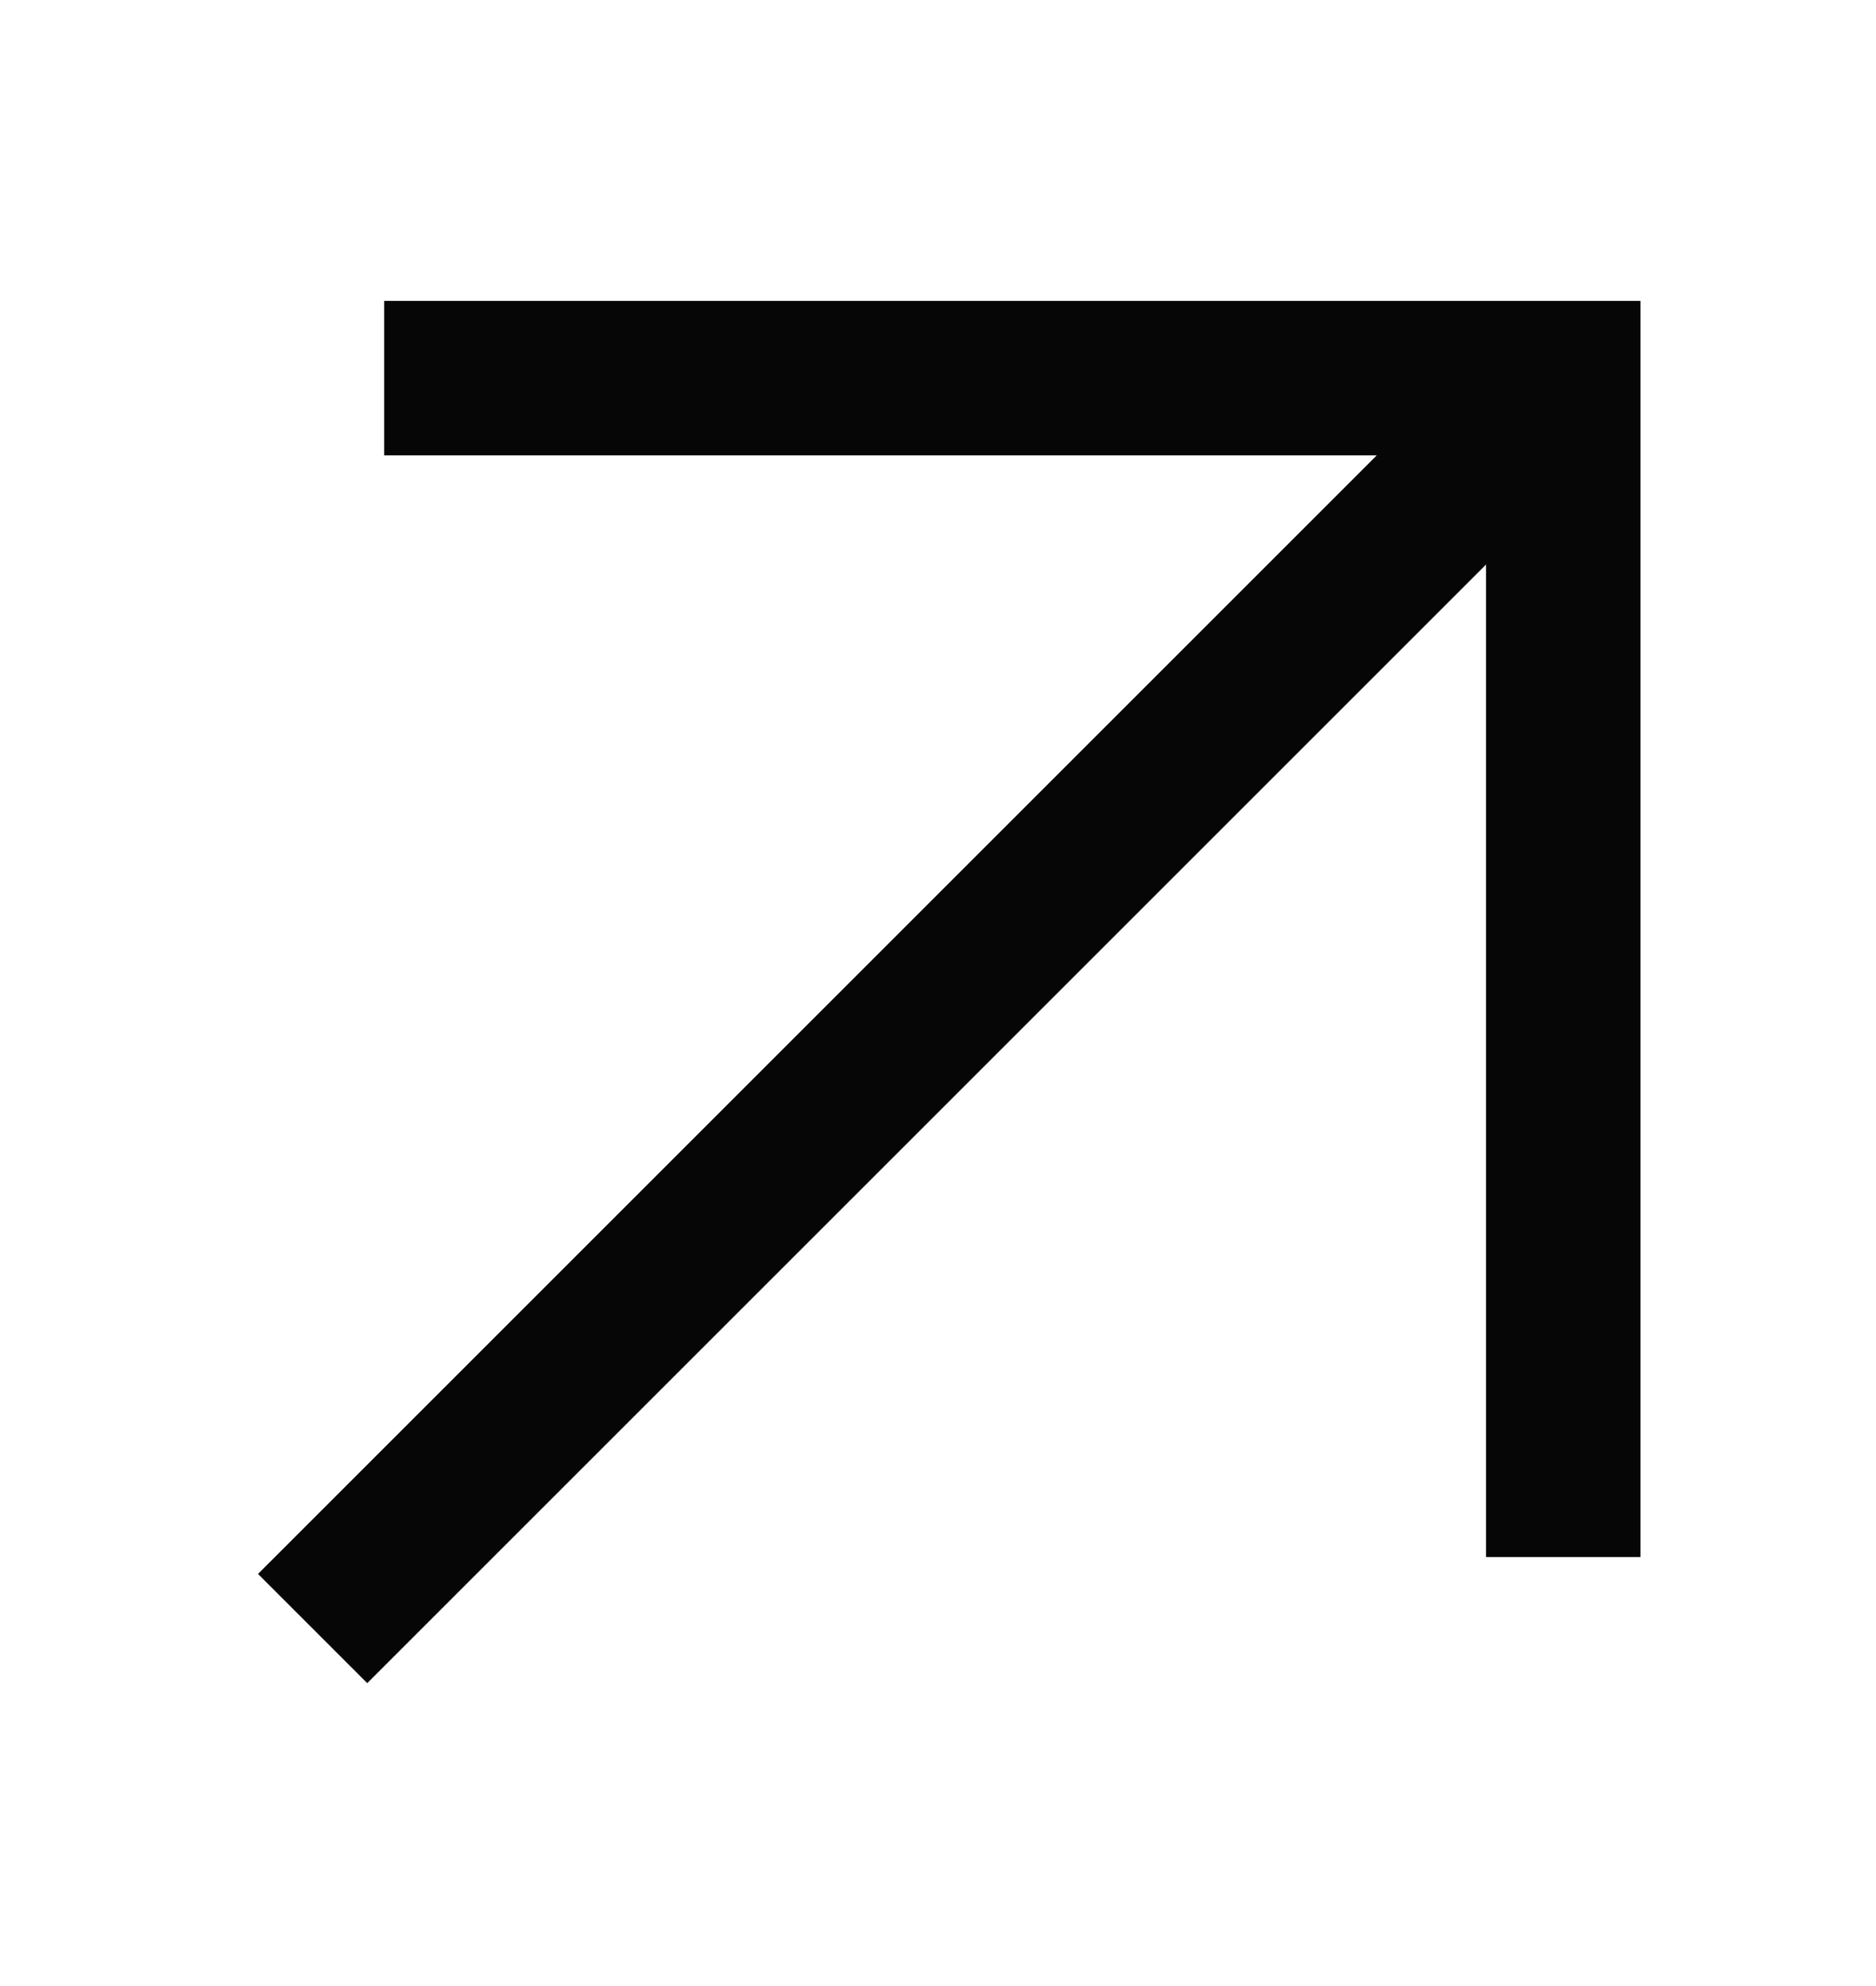
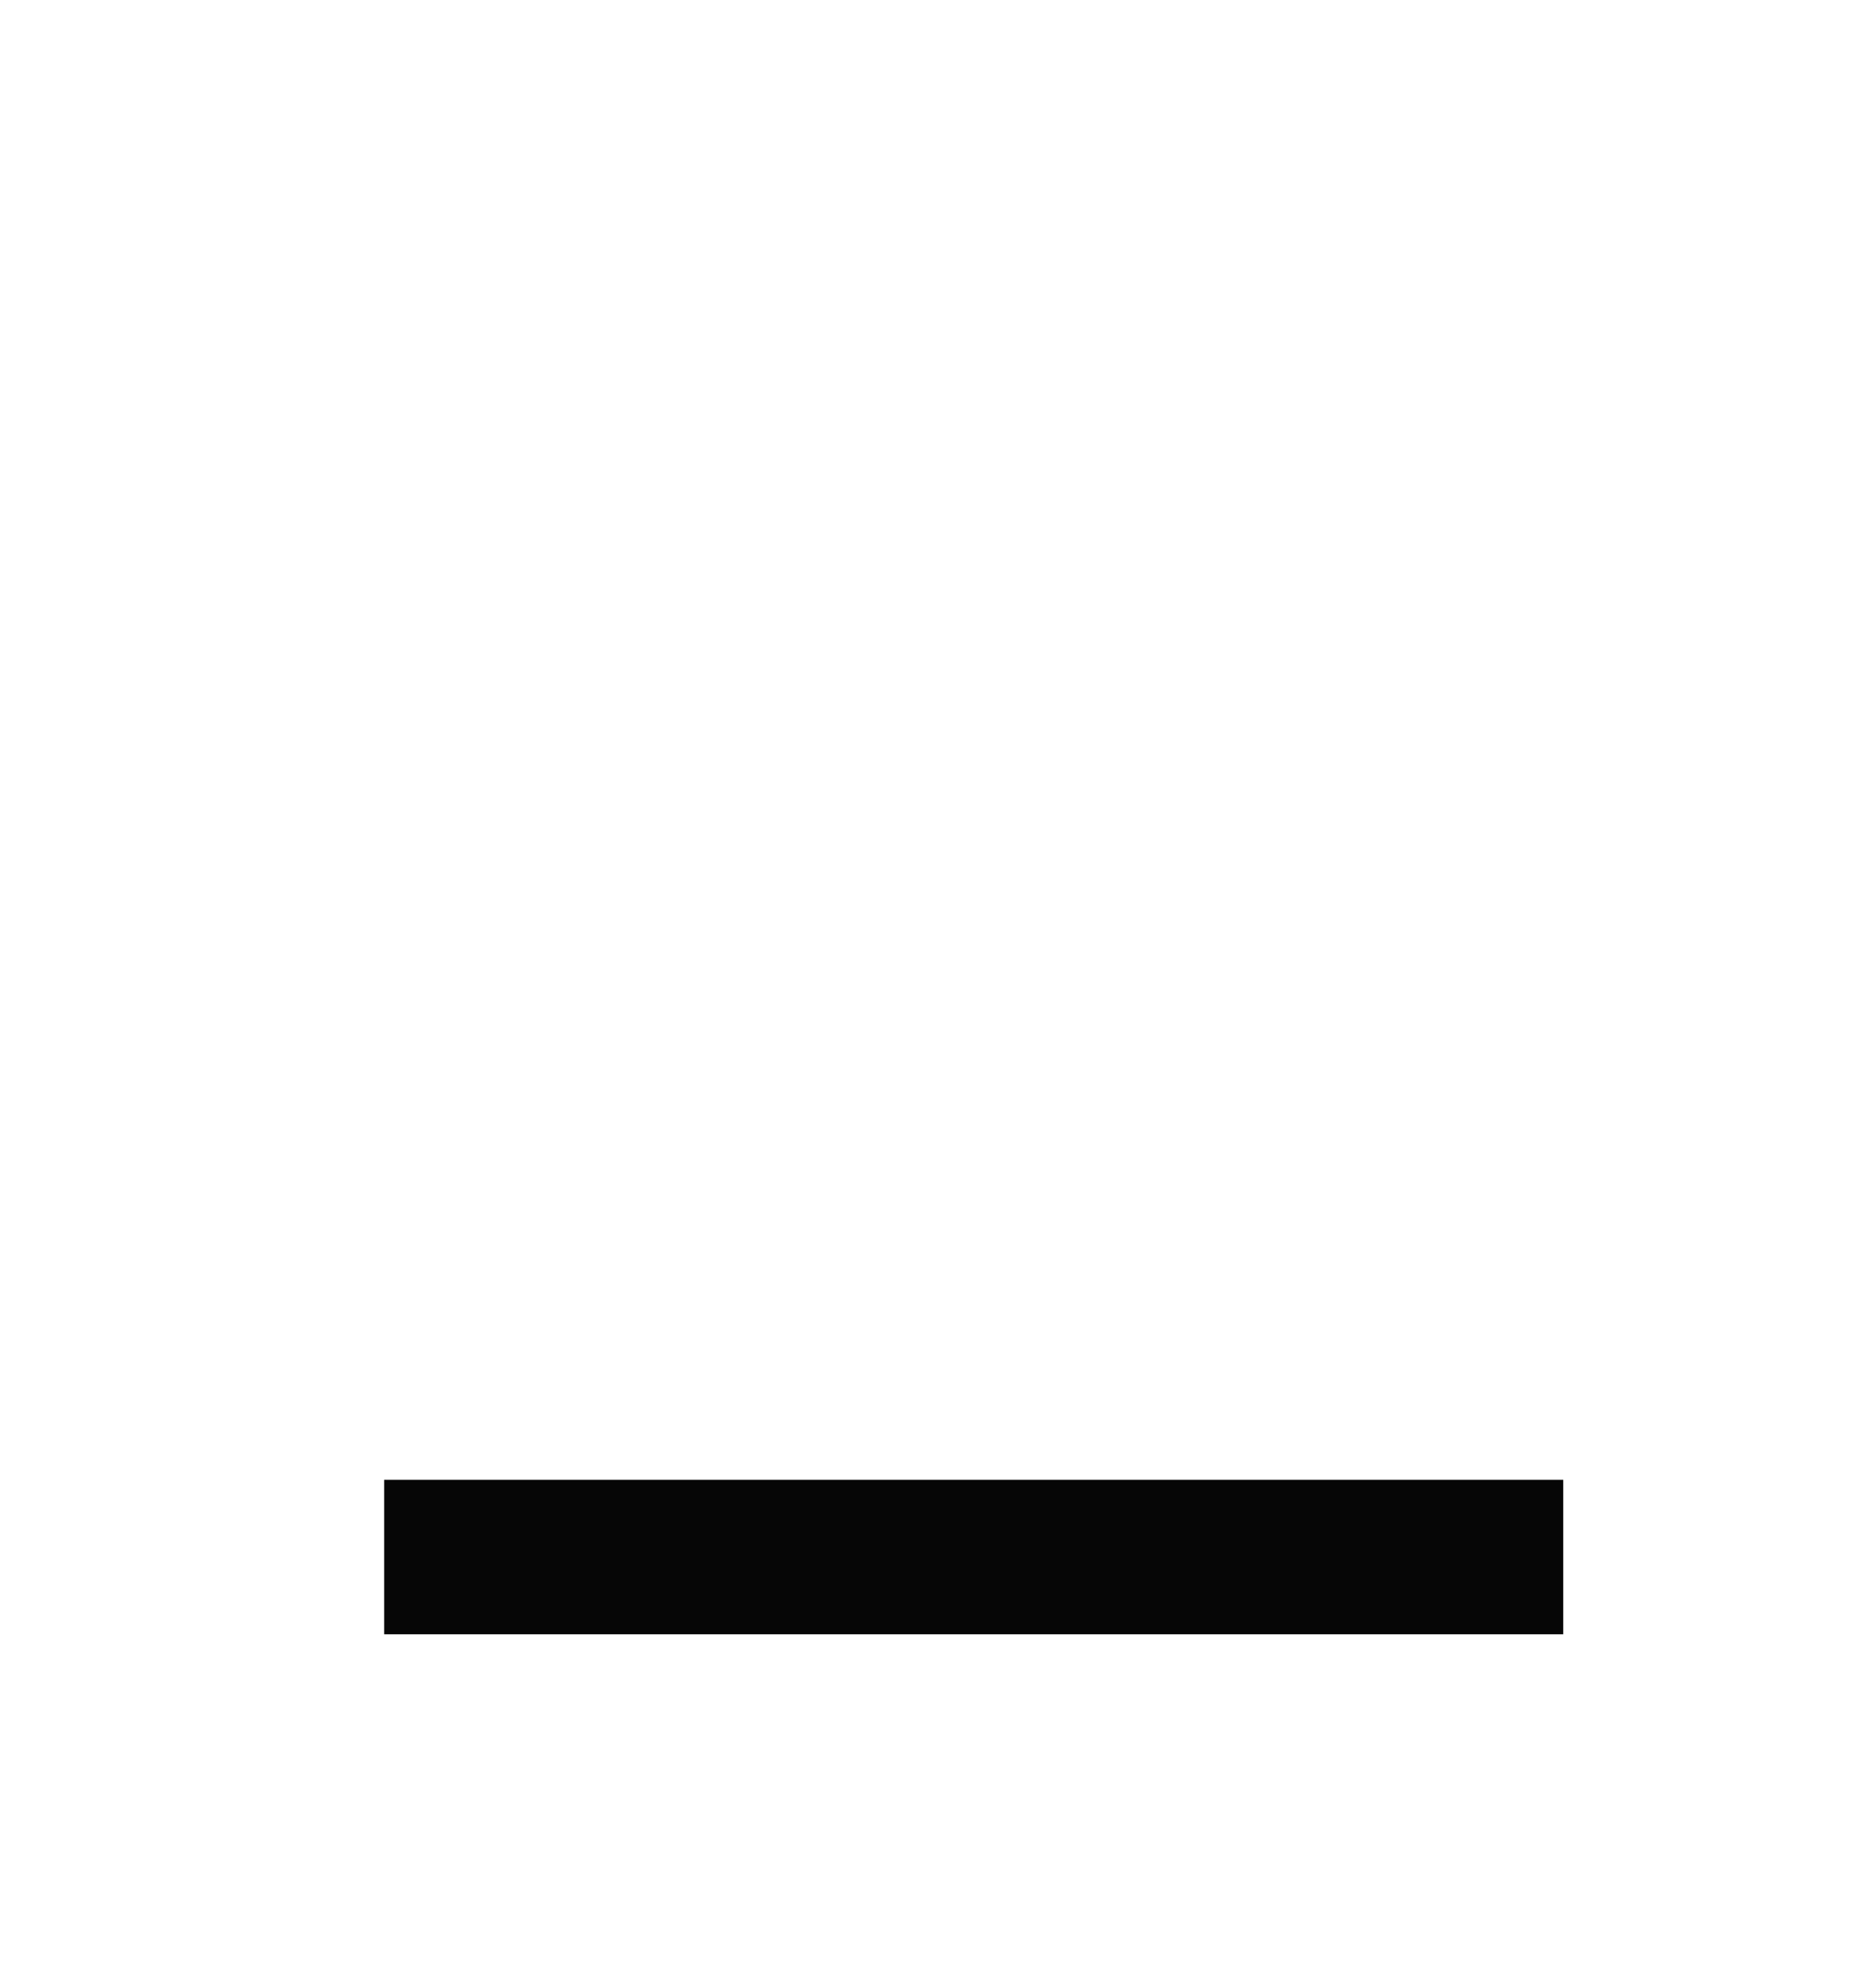
<svg xmlns="http://www.w3.org/2000/svg" width="17" height="18" viewBox="0 0 17 18" fill="none">
-   <path d="M2.833 14.76L14.166 3.427" stroke="#060606" stroke-width="1.4" />
-   <path d="M14.166 14.112V3.427H3.481" stroke="#060606" stroke-width="1.4" />
+   <path d="M14.166 14.112H3.481" stroke="#060606" stroke-width="1.4" />
</svg>